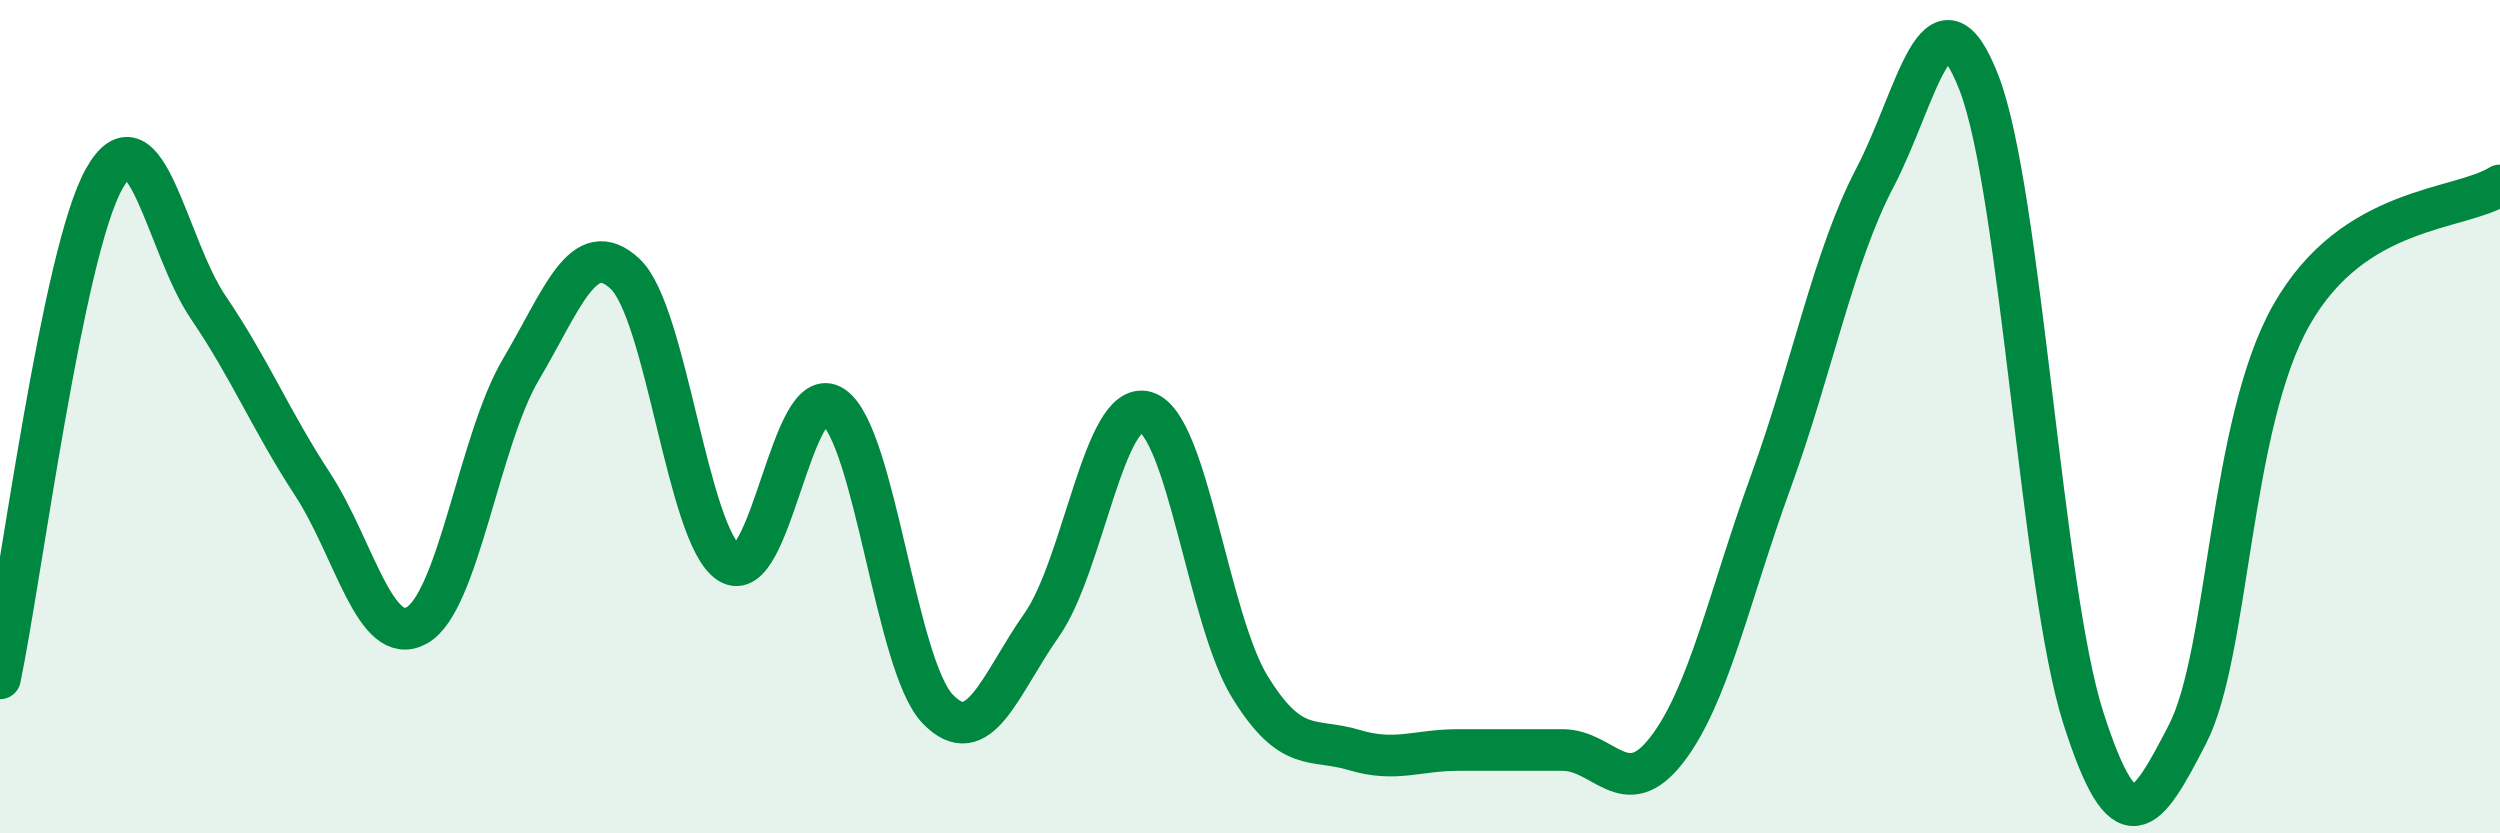
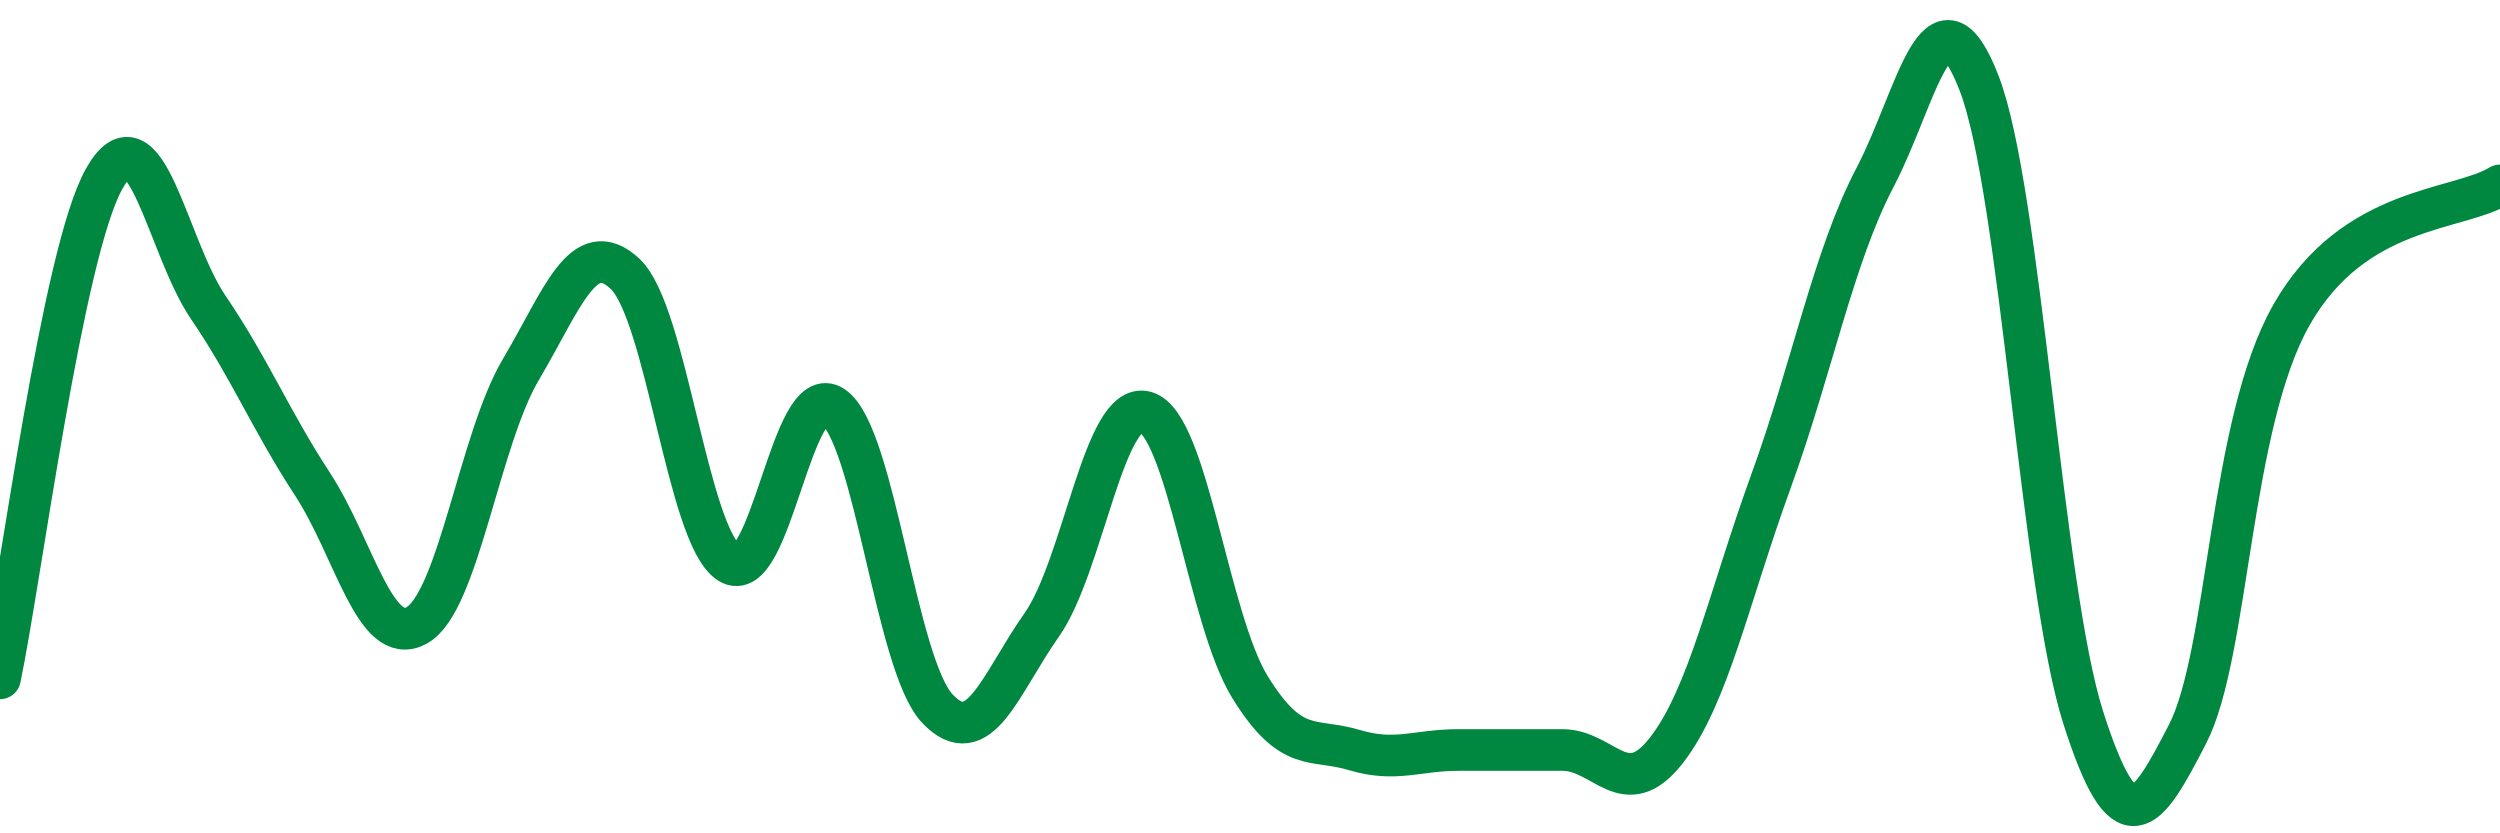
<svg xmlns="http://www.w3.org/2000/svg" width="60" height="20" viewBox="0 0 60 20">
-   <path d="M 0,16.28 C 0.5,13.88 1.5,6.07 2.5,4.29 C 3.5,2.51 4,5.91 5,7.38 C 6,8.85 6.5,10.09 7.5,11.62 C 8.5,13.15 9,15.56 10,15.01 C 11,14.46 11.5,10.56 12.5,8.87 C 13.5,7.18 14,5.64 15,6.57 C 16,7.5 16.5,12.87 17.5,13.51 C 18.5,14.15 19,9.06 20,9.76 C 21,10.46 21.5,15.96 22.5,17.01 C 23.5,18.06 24,16.42 25,15 C 26,13.58 26.5,9.59 27.5,9.89 C 28.5,10.19 29,14.87 30,16.49 C 31,18.11 31.5,17.7 32.5,18 C 33.5,18.3 34,18 35,18 C 36,18 36.5,18 37.5,18 C 38.5,18 39,19.29 40,18 C 41,16.71 41.5,14.31 42.5,11.56 C 43.5,8.81 44,6.17 45,4.26 C 46,2.35 46.5,-0.59 47.5,2 C 48.5,4.59 49,14.11 50,17.23 C 51,20.35 51.5,19.56 52.5,17.62 C 53.5,15.68 53.5,10.18 55,7.55 C 56.5,4.92 59,5.07 60,4.45L60 20L0 20Z" fill="#008740" opacity="0.1" stroke-linecap="round" stroke-linejoin="round" />
  <path d="M 0,16.28 C 0.5,13.88 1.5,6.07 2.5,4.29 C 3.5,2.51 4,5.91 5,7.38 C 6,8.85 6.5,10.09 7.5,11.62 C 8.5,13.15 9,15.56 10,15.01 C 11,14.46 11.5,10.56 12.5,8.87 C 13.5,7.18 14,5.64 15,6.57 C 16,7.5 16.5,12.87 17.5,13.51 C 18.5,14.15 19,9.06 20,9.76 C 21,10.46 21.5,15.96 22.5,17.01 C 23.5,18.06 24,16.42 25,15 C 26,13.58 26.5,9.59 27.5,9.89 C 28.5,10.19 29,14.87 30,16.49 C 31,18.11 31.5,17.7 32.5,18 C 33.5,18.3 34,18 35,18 C 36,18 36.5,18 37.5,18 C 38.5,18 39,19.29 40,18 C 41,16.71 41.5,14.31 42.5,11.56 C 43.5,8.81 44,6.17 45,4.26 C 46,2.35 46.5,-0.59 47.5,2 C 48.5,4.59 49,14.11 50,17.23 C 51,20.35 51.5,19.56 52.5,17.62 C 53.5,15.68 53.5,10.18 55,7.55 C 56.5,4.92 59,5.07 60,4.45" stroke="#008740" stroke-width="1" fill="none" stroke-linecap="round" stroke-linejoin="round" />
</svg>